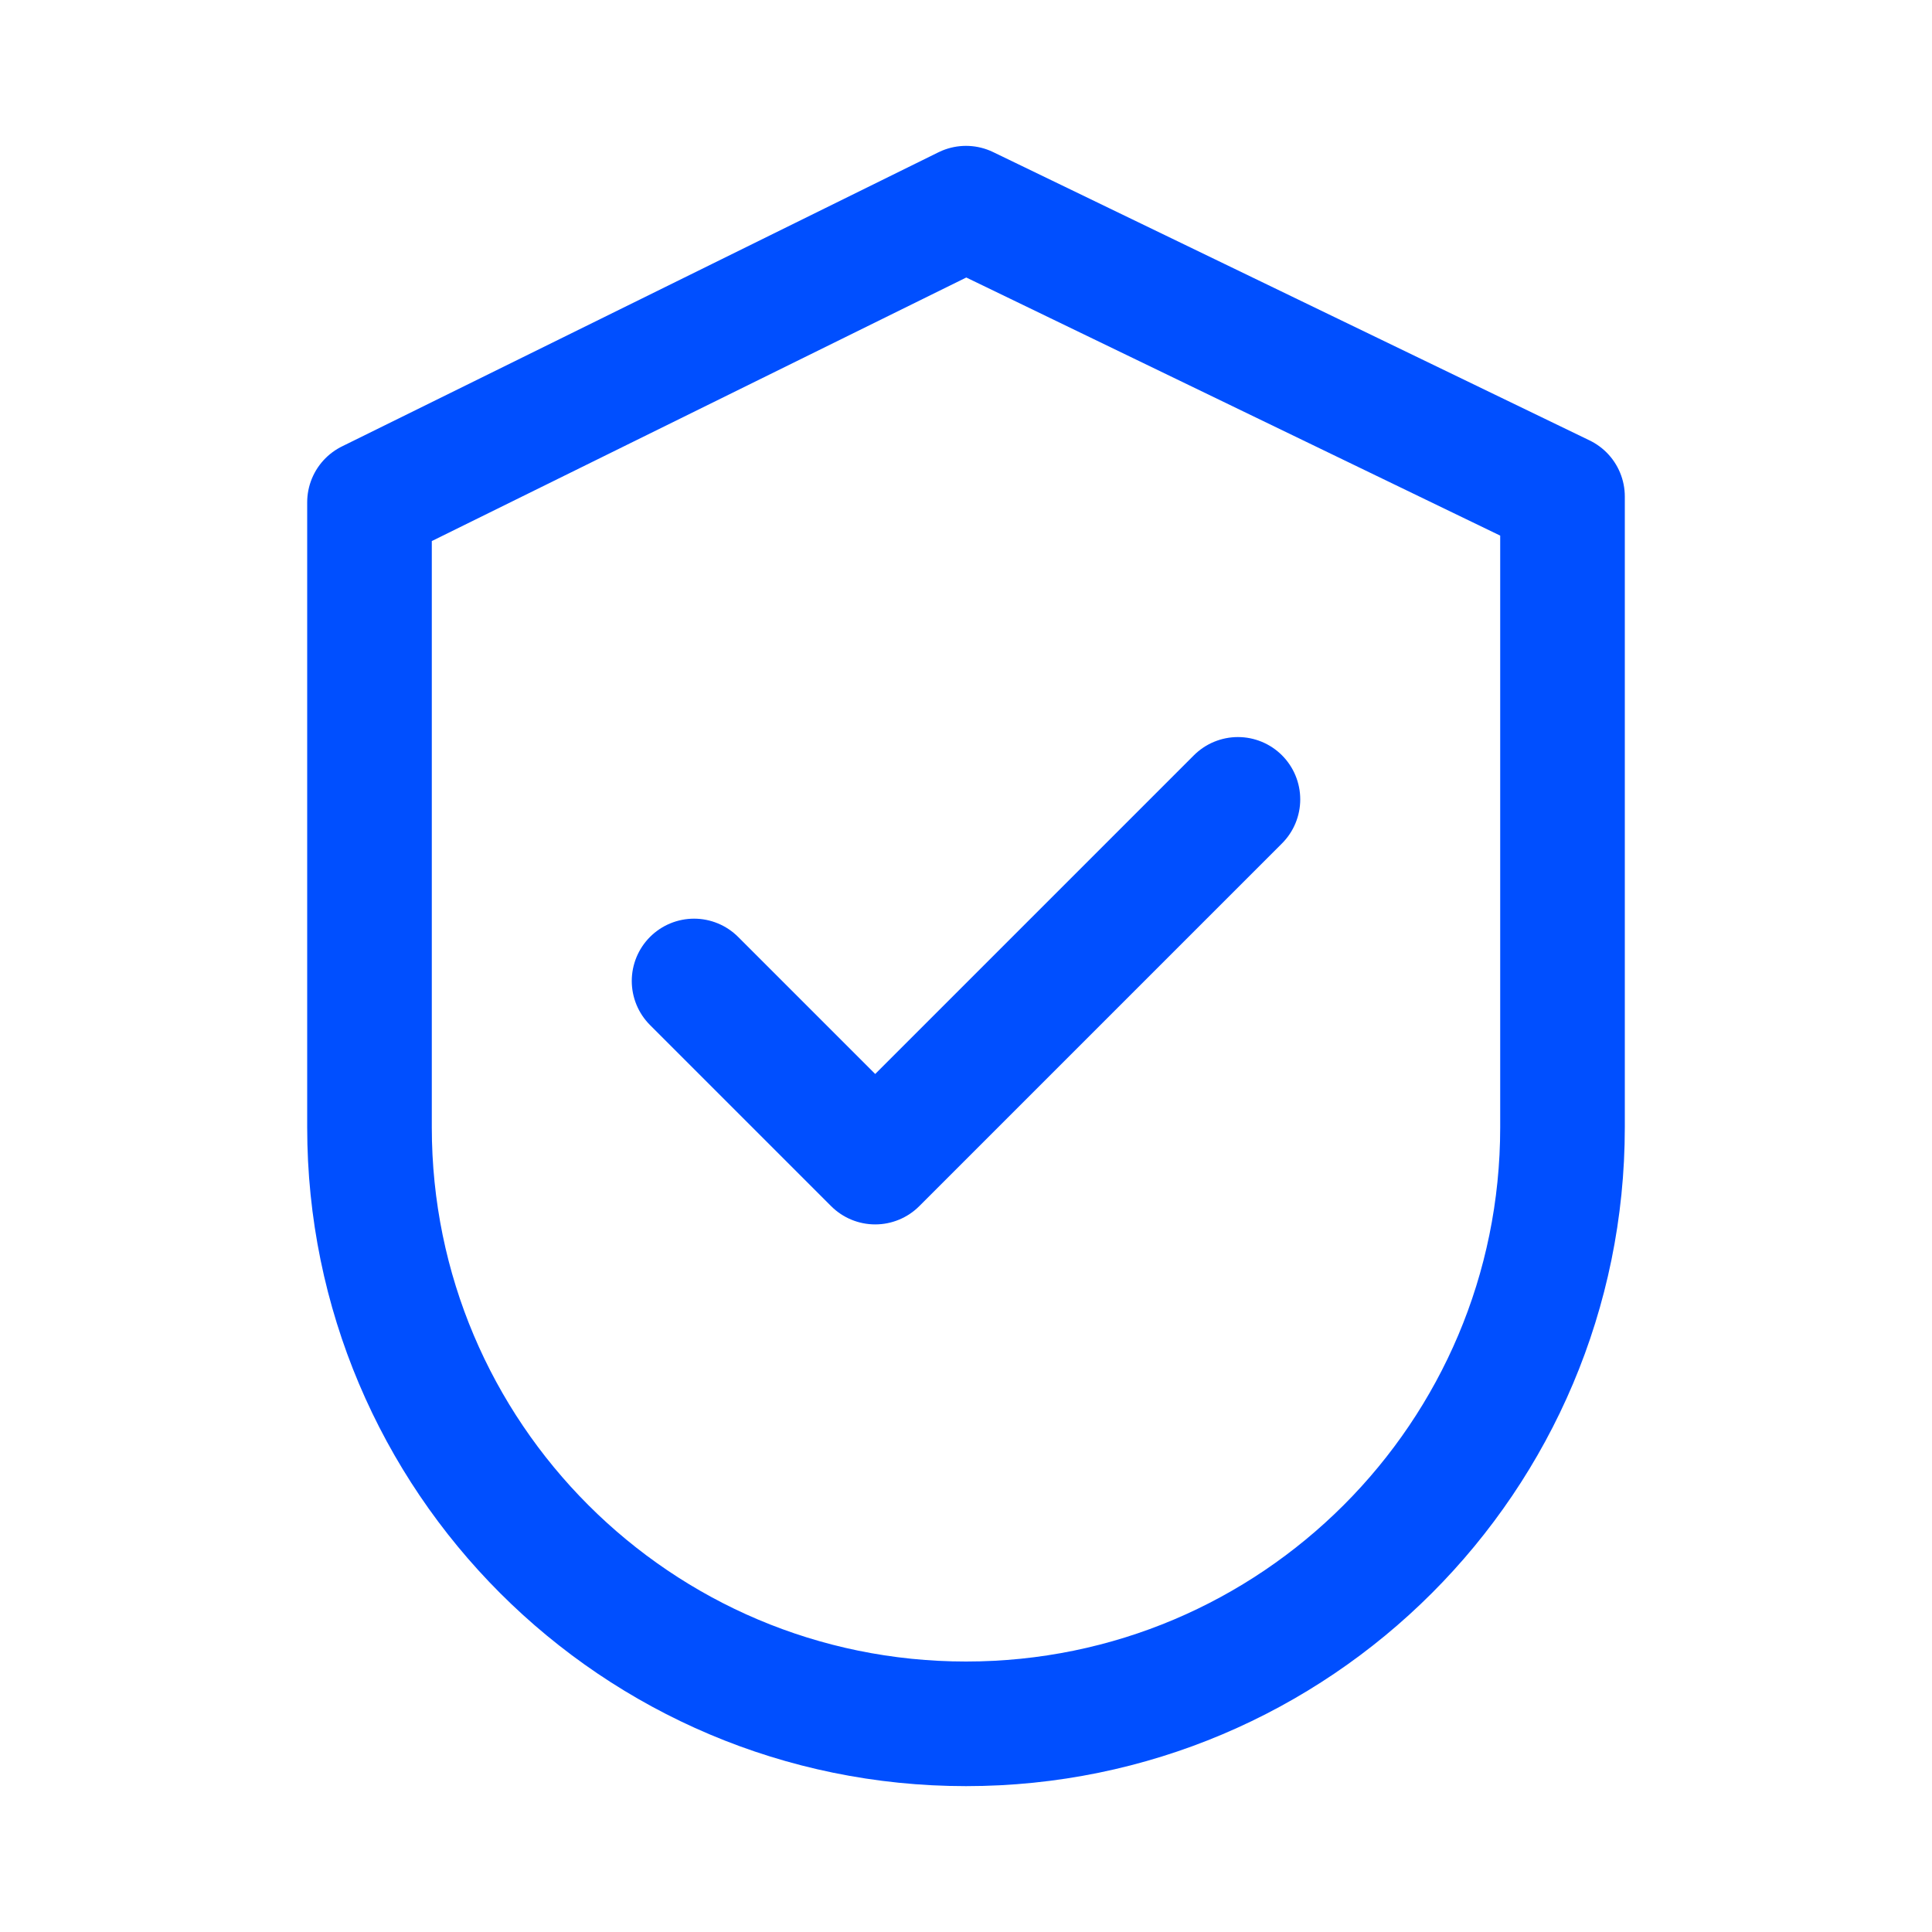
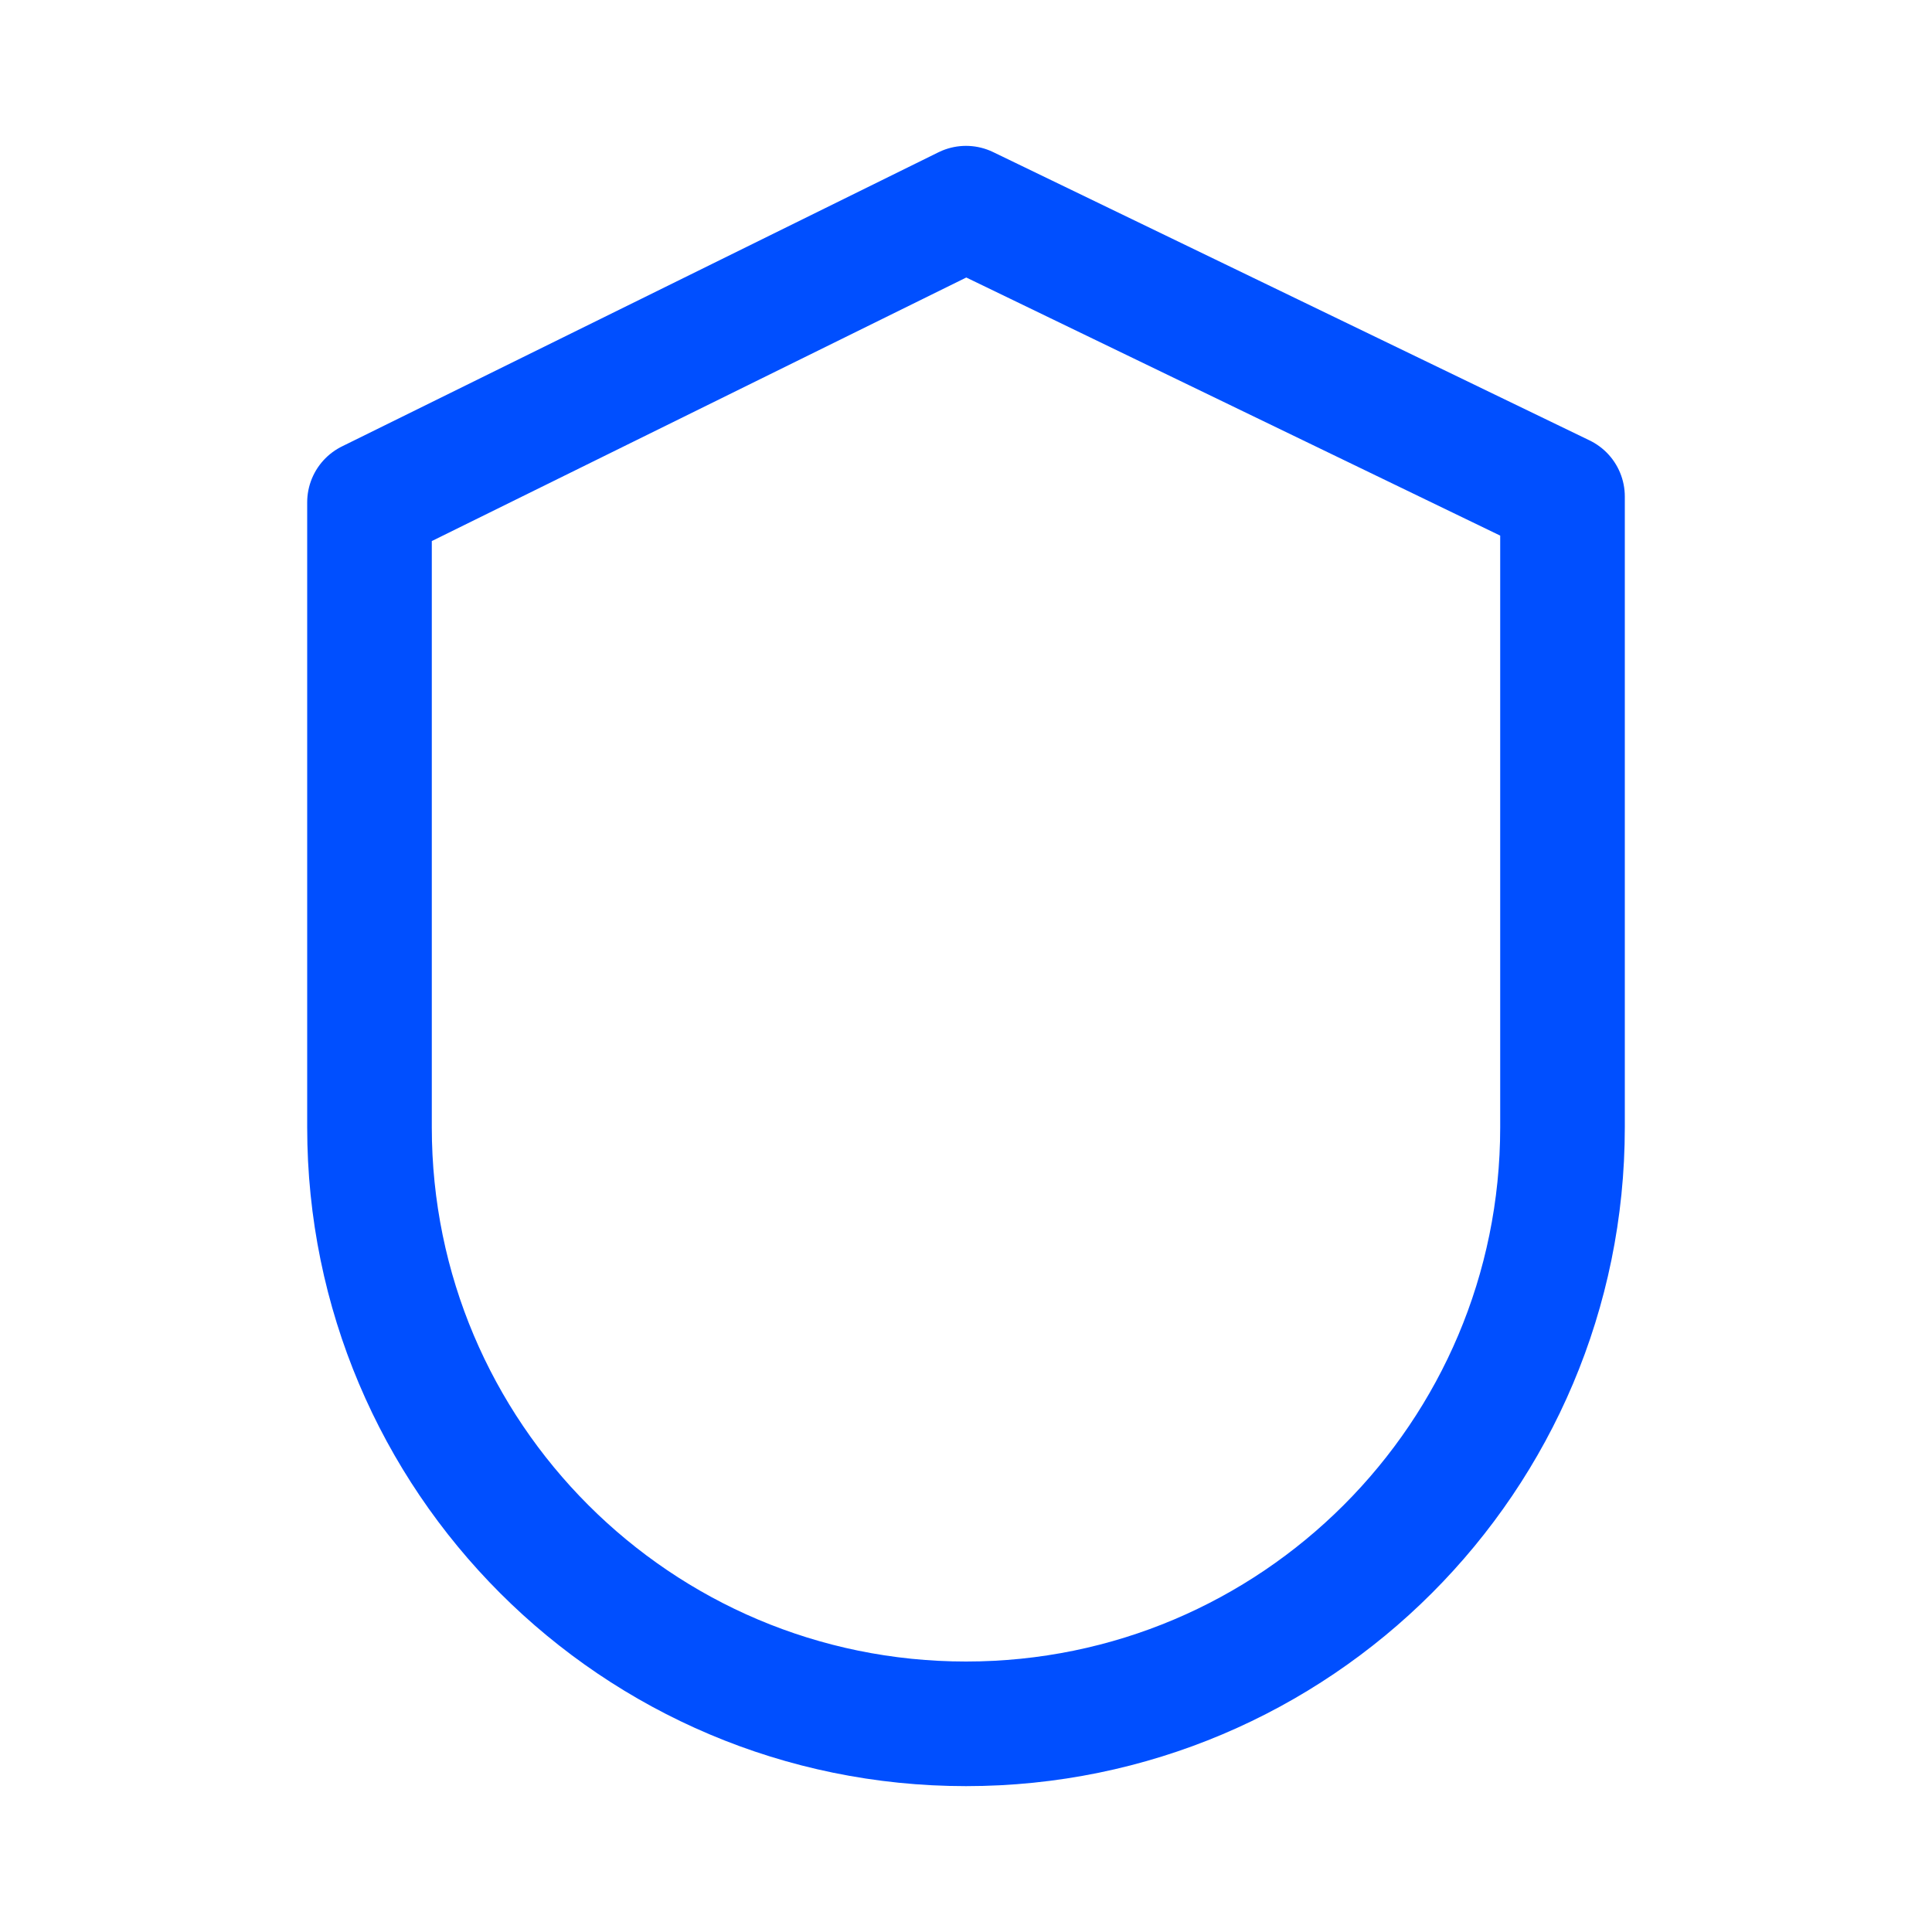
<svg xmlns="http://www.w3.org/2000/svg" id="Layer_5" data-name="Layer 5" viewBox="0 0 40 40">
  <defs>
    <style> .cls-1 { fill: none; stroke: #004fff; stroke-linecap: round; stroke-linejoin: round; stroke-width: 2.58px; } </style>
  </defs>
  <path class="cls-1" d="M20,35.69h0c-6.82,0-12.35-5.53-12.35-12.35v-12.94l12.35-6.09,12.35,5.97v13.06c0,6.82-5.53,12.35-12.35,12.35Z" />
-   <polyline class="cls-1" points="14.37 20.31 18.12 24.06 25.63 16.55" />
</svg>